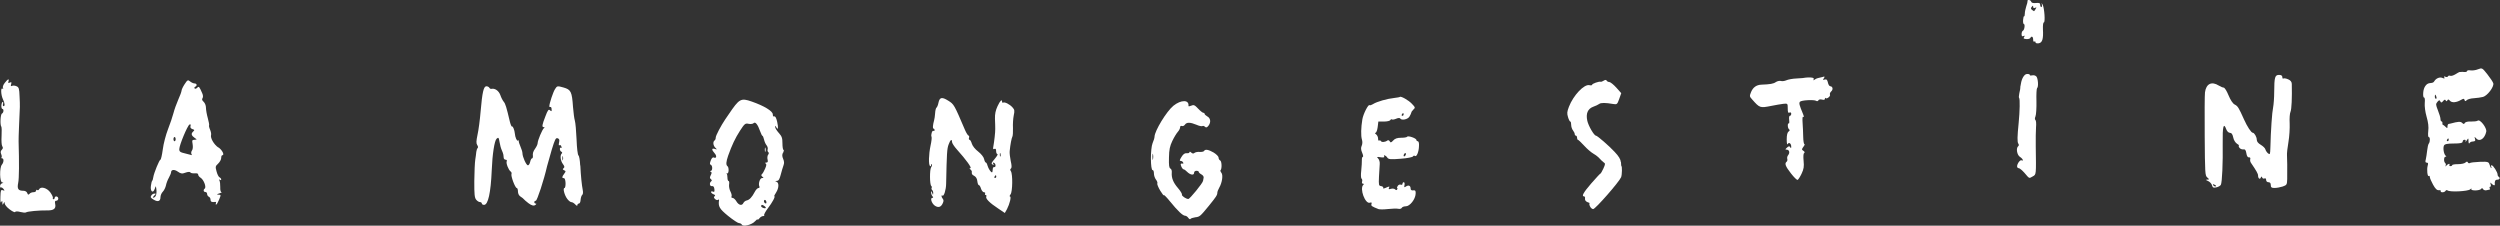
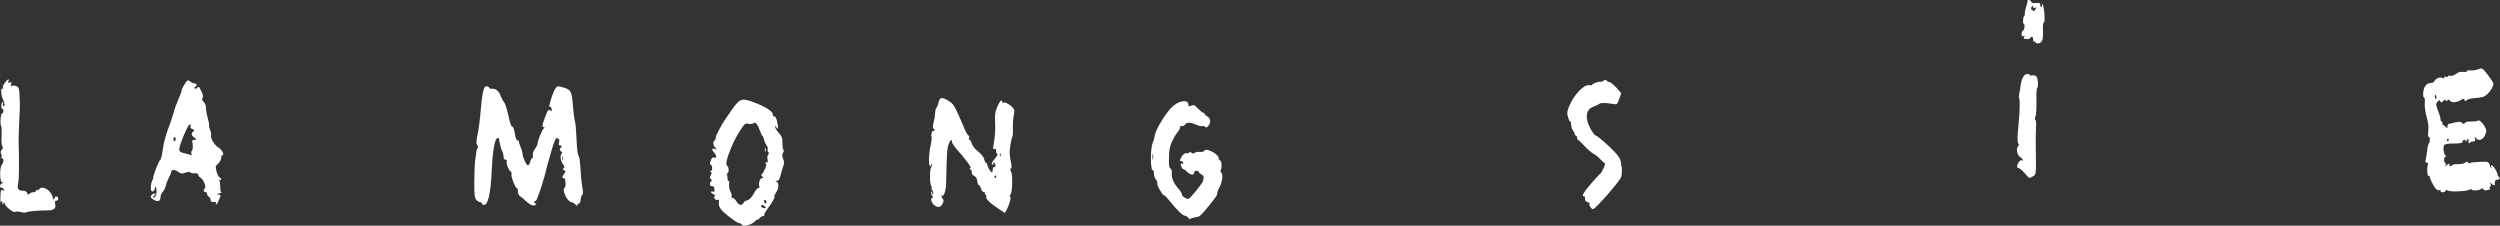
<svg xmlns="http://www.w3.org/2000/svg" id="svg1" viewBox="0 0 365.49 32.99">
  <rect x="0" y="0" width="365.49" height="32.99" fill="#333333" stroke="none" />
  <defs>
    <style>
      .cls-1 {
        fill: #fff;
      }
    </style>
  </defs>
  <path class="cls-1" d="M114.5,22.33c.1-.24.13-.43.04-.43-.08,0-.15-.43-.15-.95,0-.78-.09-1.02-.53-1.51-.29-.32-.53-.71-.53-.86,0-.25.03-.24.15,0,.28.52.34.15.14-.77-.13-.57-.28-.85-.42-.79-.14.06-.22-.05-.22-.29,0-.48-1.24-1.24-3.07-1.88-1.62-.56-1.82-.44-3.39,1.88-.19.28-.42.62-.5.73-.61.9-1.38,2.36-1.38,2.63,0,.19-.07.39-.18.45-.27.2-.2.76.13,1.07.27.27.27.28-.09.16-.47-.15-.49.13-.04.62.37.4.29.82-.1.64-.15-.08-.33.09-.45.43-.16.43-.16.57,0,.63.28.11.28.87,0,.9-.16.01-.16.04,0,.11.16.09.16.19,0,.51-.16.33-.16.44.02.58.15.13.18.22.04.32-.3.23-.21.76.11.7.2-.04.32.1.36.43.04.38,0,.47-.22.37-.15-.06-.27-.04-.27.06s.16.26.36.33c.25.09.3.19.16.29-.14.11-.13.21.06.4.14.14.33.2.43.13.1-.08.17-.06.16.04-.14.93.05,1.26,1.32,2.3.72.58,1.44,1.06,1.6,1.06s.35.1.42.23h0c.17.34,1.47.01,1.91-.49.21-.23.38-.36.38-.27s.13.01.28-.18c.14-.18.38-.32.53-.32s.23-.06.16-.14c-.06-.07.19-.53.54-1,.67-.87,1.14-1.76.94-1.76-.05,0,.06-.25.26-.54.43-.67.45-1.45.05-1.59-.24-.08-.23-.09.06-.12.27,0,.4-.25.57-.9.13-.49.3-1.09.4-1.35.13-.34.11-.59-.04-.95-.16-.38-.18-.59-.03-.93ZM111.28,30.13c0-.24.18-.24.5.01.14.1.22.22.16.27-.14.14-.67-.09-.67-.28ZM111.96,29.74c-.23,0-.38-.38-.19-.5.08-.06.19.03.25.19.05.18.03.32-.06.32ZM112.29,22.62c-.1.16-.14.48-.07.71.07.31.03.43-.2.44-.18.01-.22.06-.1.12.16.09.15.27-.06.76-.15.37-.37.73-.47.81-.13.11-.11.23.06.37.23.18.21.2-.04.2-.32,0-.58.86-.39,1.23.06.13,0,.23-.14.23-.13,0-.38.25-.54.57-.4.77-.78,1.17-1.19,1.25-.18.04-.39.2-.47.37-.21.44-.68.33-1.02-.24-.16-.28-.42-.51-.57-.51-.14,0-.2-.1-.14-.21.06-.11-.01-.44-.16-.72-.15-.28-.24-.74-.2-1.02.05-.29.01-.52-.08-.52s-.16-.23-.16-.49c0-.28-.05-.54-.13-.59-.06-.05-.03-.05.09-.03.25.07.29-.87.04-1.06-.24-.18-.2-.64.1-1.52.56-1.57,1.03-2.56,1.73-3.65.66-1.02.78-1.13,1.25-1.02.29.06.62.03.74-.09.25-.27.61.18.96,1.18.13.37.28.67.34.67s.16.24.23.54c.06.29.23.68.37.84.14.18.22.44.16.6-.05.15-.01.33.09.4.11.09.1.23-.03.4Z" />
  <path class="cls-1" d="M111.81,21.88c0,.29.04.4.09.27.05-.14.05-.38,0-.52-.05-.14-.09-.03-.09.25Z" />
  <path class="cls-1" d="M178.44,24.9c.23-.27.17-1.34-.05-1.44-.14-.06-.24-.25-.24-.43,0-.16-.33-.49-.72-.73-.76-.44-1.25-.52-1.4-.23-.05.1-.34.16-.64.14-.3-.03-.64.04-.77.15-.14.13-.3.1-.47-.06-.14-.14-.25-.16-.25-.05s-.17.17-.4.15c-.28-.04-.52.13-.77.54-.28.45-.32.59-.11.59.14,0,.29.1.35.22.06.11.05.2-.03.17-.34-.06-.4.05-.23.44.1.23.25.4.34.4s.31.16.49.35c.46.47,1.03.56,1.03.16,0-.18.15-.3.34-.3s.34.06.34.15.16.25.38.37c.22.11.37.33.34.47-.03.14-.06.35-.09.49-.05.33-1.93,2.64-2.15,2.64-.34,0-1.02-.47-.93-.64.04-.09-.21-.52-.58-.95-.71-.82-.97-1.5-.91-2.28.03-.27-.06-.52-.2-.58-.19-.09-.24-.47-.21-1.6.02-1.19.13-1.67.49-2.43.25-.53.62-1.13.8-1.33.19-.2.34-.51.34-.67,0-.17.1-.25.26-.19.13.06.33-.03.44-.19.25-.38.78-.37,1.69.01.39.18.78.25.87.19.09-.06.27-.01.38.11.16.16.3.11.52-.18.38-.5.29-1.1-.2-1.35-.2-.11-.38-.28-.38-.37s-.09-.15-.19-.15-.45-.28-.77-.62c-.48-.52-.64-.58-1-.42-.23.1-.4.13-.4.04.12-.92-1.06-.94-2.2-.03-1,.81-2.74,3.67-2.76,4.52,0,.18-.13.6-.28.93-.34.8-.33,4.03.01,3.96.1-.01.18.2.18.49s.14.7.3.9c.16.2.25.45.2.55-.06.12.14.58.42,1.06.29.48.53.77.53.67,0-.12.42.31.92.93,1.11,1.36,1.85,2.07,2.19,2.07.14,0,.35.14.47.32h0c.13.18.27.24.31.15.06-.09.37-.19.7-.24.66-.08.71-.12,1.96-1.64,1.08-1.33,1.27-1.6,1.27-1.95,0-.15.13-.48.28-.74.43-.75.58-1.85.32-2.17-.13-.16-.19-.34-.13-.42ZM168.56,23.29c-.04.2-.08.04-.08-.37s.04-.56.08-.36c.05.19.05.52,0,.72Z" />
  <path class="cls-1" d="M8.25,28.71c-.14,0-.25.09-.25.2s-.09.22-.17.22c-.1,0-.15-.09-.1-.18.05-.1-.13-.48-.38-.83-.49-.66-1.4-.91-1.64-.44-.06.13-.17.16-.27.1-.09-.08-.16-.03-.16.09,0,.13-.18.23-.39.23s-.48.1-.58.24c-.15.17-.23.15-.32-.1-.06-.2-.29-.35-.56-.35-.77,0-.95-.27-.77-1.16.14-.63.15-2.92.06-6.06-.01-.16.02-1.24.07-2.38.14-2.89.14-2.75.07-4.19-.04-1.15-.1-1.34-.44-1.49-.22-.1-.51-.13-.65-.06-.19.09-.23.03-.14-.25.09-.29.05-.33-.19-.23-.23.12-.28.06-.2-.16.14-.47-.09-.38-.54.2-.23.29-.34.61-.27.75.09.16.06.19-.06.1-.29-.22-.24.9.05,1.53.29.6.33,1.03.1,1.03-.1,0-.13-.14-.08-.32.06-.16.04-.3-.05-.3-.08,0-.16.23-.19.52-.01.28.05.5.14.5.25,0,.2.57-.05.68-.23.1-.3,1.66-.1,1.91.06.06.08.68.04,1.36-.04.71,0,1.37.1,1.51.14.19.11.34-.07.52-.18.18-.2.37-.09.62.09.2.12.43.05.49-.05.08-.01.14.09.14.28,0,.26.58-.04.93-.36.44-.32,2.56.05,2.59.23.03.23.04-.02.13-.16.05-.29.23-.29.39,0,.18.05.27.13.22.06-.05.23.05.37.21.2.28.19.3-.09.19-.29-.1-.33,0-.36.95-.03.72.03.97.13.77.13-.24.15-.22.16.11,0,.34.03.37.16.11.15-.28.16-.28.18,0,0,.16.31.56.72.86.39.3.76.48.81.38.05-.11.37-.11.76,0,.37.09.73.13.82.06.2-.15,1.97-.31,3.08-.29.98.02,1.33-.26,1.19-.93-.08-.37-.04-.49.18-.49.14,0,.27-.14.27-.31,0-.16-.12-.3-.26-.3Z" />
  <path class="cls-1" d="M146.65,14.99c-.09.06-.15.01-.15-.1,0-.45-.28-.19-.66.63-.29.62-.4,1.14-.38,1.86.03.56.04,1.21.04,1.47.01.49-.14,1.81-.28,2.58-.07.35-.03.43.16.34.17-.07.25.01.25.32,0,.24.09.44.19.44s-.05.28-.34.63c-.6.72-.6.73-.33.93.13.09.15.05.06-.13-.09-.18-.06-.23.1-.16.29.11.32.7.03.63-.11-.04-.21.13-.21.35s-.05.42-.1.42c-.17,0-.53-.53-.66-.99-.06-.25-.17-.45-.25-.45s-.19-.23-.25-.51c-.05-.28-.42-.74-.86-1.09-.44-.33-.83-.82-.93-1.15-.09-.32-.24-.57-.33-.57-.1,0-.14-.14-.08-.3.05-.17.01-.31-.07-.31s-.34-.39-.54-.87c-1.58-3.7-1.59-3.71-2.43-4.24-.93-.58-1.26-.51-1.43.3-.06.32-.19.65-.29.72-.09.06-.18.44-.2.82s-.09.83-.14,1c-.2.72-.24,1.24-.1,1.24.09,0,.16.1.16.23,0,.11-.08.16-.16.1-.18-.14-.42.62-.28.88.05.1-.01.68-.15,1.29-.27,1.3-.31,2.8-.07,2.98.07.06.15.01.15-.14,0-.14.05-.19.11-.11.06.07.01.27-.1.43-.23.33-.22,2.55.02,2.73.08.06.1.19.05.29-.05.09-.01.23.07.3.1.07.18.29.16.48-.01.29-.04.28-.15-.06-.11-.29-.15-.32-.16-.09,0,.18.07.43.19.57.15.18.15.24.01.24-.37,0-.14.78.32,1.13.53.37.93.25,1.19-.34.14-.29.14-.48,0-.64-.22-.27-.25-.62-.04-.47.2.16.52-.85.53-1.73.09-4.47.13-5.13.36-5.74.25-.7.5-.88.5-.37,0,.16.32.66.71,1.09,1.35,1.5,2.25,2.74,1.97,2.74-.16,0-.16.04.01.18.13.1.21.24.21.32-.05.35.01.45.37.64.24.13.4.42.43.77.04.32.13.57.23.57.09,0,.23.23.31.52.09.28.29.52.43.52.15,0,.23.09.16.2-.05.11-.01.2.09.2s.14.1.09.22c-.15.29.48.93,1.7,1.73l1.01.68.32-.57c.39-.76.66-1.84.43-1.84-.09,0-.05-.14.09-.32.29-.37.33-2.92.05-3.37-.13-.18-.13-.31,0-.4.13-.1.13-.43-.03-1.11-.11-.53-.18-1.17-.15-1.44.09-.96.28-1.93.4-2.13.06-.11.1-.67.08-1.24-.03-.57.02-1.39.11-1.83.15-.7.13-.85-.18-1.19-.42-.47-1.17-.85-1.39-.68ZM145.47,26.02c-.1,0-.13-.09-.07-.2.06-.11.14-.2.17-.2.05,0,.08.09.08.2s-.08.2-.18.2ZM146.26,22.87c-.06.06-.1-.05-.09-.28,0-.24.05-.29.1-.13.05.15.04.33-.01.4Z" />
-   <path class="cls-1" d="M207.29,20.65c-.12,0-.22-.09-.22-.19,0-.25-1.23-.67-1.35-.47-.05.09-.44.15-.88.15-.56,0-.9.11-1.16.4-.29.32-.39.34-.5.13-.07-.15-.23-.21-.33-.14-.33.26-.86.3-.96.1-.06-.1-.18-.14-.27-.08-.09.06-.15-.06-.15-.3,0-.23-.14-.5-.3-.62s-.2-.21-.09-.21c.13,0,.27-.38.33-.83l.1-.82h.82c.46,0,.87-.1.93-.21.06-.12.17-.16.25-.1.07.06.35.01.62-.11.25-.11.5-.13.57-.04.18.34,1.11.16,1.36-.27.14-.23.25-.48.27-.58,0-.09.14-.29.3-.44.3-.27.29-.32-.22-.85-.48-.52-1.62-1.16-1.76-1-.03.04-.39.1-.81.15-1.05.11-2.54.54-3.08.88-.24.15-.48.23-.53.18-.16-.22-.93,1.27-1.06,2.07-.2,1.21-.23,2.41-.06,2.96.09.29.08.63-.03.89-.14.3-.13.57.06,1.02.14.33.19.61.1.61s-.15.21-.14.47-.03.95-.09,1.53c-.08.66-.05,1.11.05,1.2.09.06.13.27.07.43-.05.16,0,.3.14.3s.16.06.05.15c-.6.53.27,2.89.97,2.62.22-.07.28-.03.22.18-.09.29-.01.35,1.02.76h0c.18.06.81.06,1.39-.01.59-.06,1.26-.09,1.48-.04.23.06.47,0,.53-.13.06-.13.33-.23.6-.23.58,0,1.39-1.02,1.43-1.82.03-.46-.04-.54-.35-.51-.24.04-.38-.06-.38-.24,0-.44-.29-.58-.66-.34-.29.19-.31.15-.24-.19.05-.23,0-.42-.1-.42-.11,0-.19.1-.19.23s-.11.18-.25.13c-.13-.06-.33,0-.44.17-.11.16-.15.3-.09.3.06,0,.06.09.01.21-.07.14-.18.15-.32,0-.11-.11-.39-.14-.62-.07-.28.09-.36.05-.28-.11.15-.29.09-.29-.49-.03-.26.11-.4.11-.34.01.05-.1-.07-.23-.29-.27-.37-.05-.38-.14-.33-1.36.04-.72.09-1.56.11-1.86.03-.32-.08-.66-.23-.82-.24-.24-.2-.27.35-.18.38.06.6.03.54-.09-.17-.32.2-.22.44.13.17.27.5.3,1.93.18.95-.06,1.77-.23,1.83-.34.05-.11.19-.15.29-.07.24.19.57-.6.59-1.46.03-.44-.05-.69-.19-.69ZM204.95,16.73c.05-.11.14-.2.18-.2.04,0,.07.09.07.2s-.07.2-.18.2-.14-.09-.07-.2ZM205.38,22.82c-.1.08-.18.04-.18-.07s.07-.27.18-.34c.09-.06.16-.03.16.09s-.07.25-.16.33Z" />
  <path class="cls-1" d="M236.96,23.69c-.03-.39-.3-.85-.92-1.5-.85-.91-2.53-2.36-2.72-2.36-.27,0-1.1-1.43-1.26-2.16-.24-1.07.06-1.77.88-2.07.32-.11.71-.29.85-.4.25-.2.92-.19,2.03,0,.57.1.62.06.9-.73l.3-.85-.72-.81c-.4-.44-.86-.81-1.02-.82-.15,0-.33-.09-.39-.2-.06-.14-.22-.14-.43,0-.18.12-.38.19-.46.16-.24-.07-1.24.28-1.24.44,0,.09-.19.11-.4.06-.77-.17-2.34,1.48-2.99,3.16-.28.73-.3.97-.13,1.52.1.35.25.64.33.64s.13.21.13.49.13.65.27.81c.14.18.25.42.25.54,0,.11.08.22.16.22.1,0,.18.14.18.31,0,.16.05.3.13.3.06,0,.47.38.9.85.42.47,1.04,1,1.38,1.19.33.19.73.5.9.71.17.19.42.43.57.54.27.17.27.24-.04.93-.19.4-.38.73-.44.73-.05,0-.64.65-1.32,1.42-1.15,1.33-1.47,1.9-1.05,1.9.1,0,.17.15.13.34-.02.23.11.4.38.51.24.07.37.15.29.16-.07.01-.05.2.05.43.1.23.32.42.47.42.33,0,3.8-3.97,4.09-4.66.14-.34.17-1.64.03-1.64-.01,0-.04-.25-.05-.57Z" />
  <path class="cls-1" d="M84.82,24.18c-.03-.72-.14-1.37-.25-1.45-.11-.09-.23-1.01-.28-2.37-.05-1.21-.16-2.44-.25-2.73-.09-.28-.2-1.17-.27-2-.15-2.23-.3-2.53-1.39-2.84-.9-.25-.93-.25-1.24.24-.29.46-.83,2.1-.83,2.5,0,.09.05.14.13.11.14-.05.21.11.21.49,0,.16-.07.16-.24-.01-.2-.19-.33-.04-.68.9-.49,1.26-.54,1.57-.23,1.57.15,0,.15.05.01.15-.24.2-.91,1.8-.91,2.19,0,.15-.15.49-.34.76-.34.48-.4.7-.35,1.19,0,.14-.04.27-.13.27s-.21.23-.27.5c-.06.29-.21.52-.33.52-.24,0-.8-1.25-.8-1.77,0-.18-.13-.61-.29-.97s-.28-.75-.25-.83c.03-.09-.04-.11-.13-.05-.14.12-.4-.49-.44-1.02-.04-.48-.29-1.13-.4-1.03-.07.05-.21-.24-.32-.67-.53-2.25-.66-2.66-.91-2.96-.15-.18-.38-.62-.5-.99-.23-.62-.8-1.01-1.29-.89-.11.03-.25-.05-.31-.16-.05-.11-.25-.22-.43-.22-.4,0-.6.8-.85,3.72-.1,1.2-.3,2.72-.45,3.37-.2.96-.2,1.26-.04,1.51.13.18.15.37.05.44-.08.08-.16.33-.19.56-.01.23-.09.73-.15,1.14-.06.39-.13,1.79-.14,3.11-.01,1.98.04,2.45.28,2.74.15.19.4.34.54.34.15,0,.28.1.28.21s.15.2.33.2c.59,0,.98-1.77,1.12-5.07.09-2.33.4-4.32.71-4.6.27-.24.32-.19.43.48.06.4.21.95.33,1.2.11.24.22.54.23.66,0,.11.04.32.05.46.01.15.15.27.29.27.15,0,.21.1.15.23-.13.25.24,1.24.57,1.49.13.09.17.25.13.35-.14.27.53,2.06.76,2.06.1,0,.18.23.18.5,0,.32.14.61.38.76.21.13.43.3.47.37.05.07.35.34.68.59h0q.68.52,1.02.26c.16-.14.19-.2.04-.2-.12,0-.2-.1-.2-.21s.09-.2.22-.2c.19,0,1.19-3.03,1.65-5.06.09-.34.39-1.42.68-2.4.46-1.5.58-1.77.86-1.68.25.09.3.23.21.63-.07.34-.05.48.06.39.1-.07.23.01.28.19.06.18.04.27-.06.19-.09-.08-.16.01-.16.17s.09.36.22.4c.14.08.15.16.04.28-.27.27-.16,1.06.19,1.53.24.33.27.46.09.6-.16.13-.15.19.08.3.27.13.27.15.01.51-.34.45-.36.64-.05.64.14,0,.23.28.25.73.01.39-.06.72-.16.72-.27,0,0,1.06.41,1.59.2.27.47.47.6.47.15,0,.4.15.57.34.19.2.31.25.31.1,0-.13.1-.23.22-.23.13,0,.24-.25.25-.56.03-.31.13-.63.24-.71.11-.09.14-.37.08-.67-.15-.76-.29-2.12-.36-3.63ZM82.3,23.39c-.05.14-.09.03-.09-.25s.04-.4.09-.27c.04.14.04.38,0,.52Z" />
  <path class="cls-1" d="M31.91,21.56c-.64-.44-1.19-1.4-1.05-1.84.04-.14-.03-.48-.15-.77-.13-.29-.19-.58-.14-.63.04-.05-.05-.53-.19-1.05-.15-.53-.27-1.21-.27-1.53s-.15-.68-.34-.86c-.23-.2-.28-.37-.16-.53.1-.16.09-.42-.05-.73-.44-1-.48-1.05-.74-.78-.14.14-.3.17-.37.09-.06-.09-.03-.2.09-.25.32-.14.25-.48-.09-.48-.16,0-.46-.13-.65-.29-.33-.27-.39-.24-.81.4-.25.38-.45.81-.45.96-.01.15-.22.73-.48,1.3-.25.57-.57,1.45-.7,1.97-.13.5-.49,1.58-.8,2.36-.31.8-.66,2.12-.76,2.94-.11.83-.27,1.5-.34,1.5-.16,0-.96,1.96-1.05,2.57-.03.23-.1.47-.16.52-.06.06-.15.4-.19.76-.11.81.32,1.14.56.43.07-.25.16-.42.17-.37.22.96.04,1.65-.4,1.65-.1,0-.02-.14.15-.3.28-.26.29-.3.05-.3-.15-.01-.37.11-.47.28-.16.24-.1.35.33.6.63.39,1.01.25,1.01-.35,0-.25.15-.61.34-.8.19-.19.39-.61.46-.92.06-.32.25-.82.43-1.13.16-.3.32-.66.32-.78,0-.42.48-.47,1-.1.42.3.62.33,1.11.14.36-.13.65-.14.71-.04.05.11.33.16.63.14.33-.03.53.04.51.17-.01.13.15.36.38.49.44.29.85,1.36.58,1.57-.24.18-.19.5.1.5.14,0,.25.13.25.29,0,.15.11.34.25.4.14.06.25.25.25.43,0,.32.2.4.66.33.13-.03.19.06.13.17h0c-.06.13-.05.23.03.22.08,0,.27-.33.43-.72.29-.71.29-.72-.09-.73-.3-.02-.28-.06.13-.19.29-.09.43-.16.3-.18-.11-.01-.19-.31-.17-.72.01-.38-.04-.81-.11-.96-.1-.18-.08-.22.05-.13.11.09.2.06.2-.05,0-.1-.11-.24-.24-.3-.14-.06-.33-.44-.44-.86-.19-.7-.18-.77.24-1.16.24-.23.44-.59.44-.82,0-.21.06-.39.15-.39.38,0,.01-.77-.57-1.16ZM25.52,20.65c-.09,0-.16-.14-.16-.3,0-.18.07-.32.16-.32s.16.14.16.32c0,.16-.07.3-.16.3ZM28.44,20.44c-.36,0-.38.08-.28.63.06.38.04.75-.09.92-.11.15-.15.38-.09.5.06.11.09.2.05.19-.03-.02-.46-.13-.93-.24-.76-.17-.9-.28-.89-.64.01-.61,1.21-3.47,1.5-3.6.16-.06.2.01.14.23-.06.21.03.35.27.44.34.11.35.15.09.39-.31.3-.23.57.29.93.33.21.32.23-.06.24Z" />
  <path class="cls-1" d="M365.31,25.81c-.09,0-.17-.13-.17-.28,0-.35-.64-1.37-.87-1.37-.1,0-.13.1-.06.21.05.11.06.2,0,.2-.05,0-.17-.21-.24-.48-.14-.44-.24-.47-1.44-.43-.71.03-1.36.1-1.46.18-.09.06-.21.03-.28-.1-.07-.15-.17-.14-.35.02-.13.14-.62.24-1.09.24s-.85.06-.85.15c0,.07-.11.14-.25.14s-.2-.07-.16-.16c.14-.27-.17-.22-.43.07-.15.18-.19.18-.12.01.06-.13.04-.29-.06-.37-.24-.19-.21-.93.04-.93.15,0,.15-.05.02-.15-.27-.23-.41-1.14-.24-1.48.1-.22.51-.3,1.44-.3s1.29-.07,1.29-.28c0-.14.11-.27.27-.27s.21.1.15.25c-.05.15.01.09.16-.14.27-.39.27-.38.27.1.01.27.06.41.14.3.06-.11.21-.21.33-.23.53-.05.58-.1.48-.43-.1-.33-.09-.33.2-.03.49.53,1.24.01,1.45-1.01.1-.54-.91-1.86-1.25-1.6-.11.09-.56.14-.99.13-.44-.03-.82.06-.9.21-.09.19-.18.19-.38-.01-.23-.23-.58-.21-1.68.09-.08.02-.2.05-.3.06-.09.01-.17.18-.17.37,0,.29-.04.29-.28.05-.16-.15-.33-.29-.39-.29-.05,0-.09-.11-.07-.25.01-.14-.04-.25-.13-.25s-.15-.16-.15-.35-.17-.76-.37-1.25c-.33-.86-.34-.93-.08-1.26.23-.27.32-.29.43-.06.1.21.19.21.4-.05.19-.23.3-.27.38-.1.09.16.15.16.25-.01.09-.18.18-.16.37.06.28.33.97.27,1.65-.14.33-.19.43-.19.49.03.05.2.13.22.31.03.13-.14.61-.27,1.05-.29.44-.03,1.04-.11,1.34-.19.64-.18,1.63-1.48,1.5-1.99-.05-.19-.44-.78-.86-1.31-.76-.96-.78-.97-1.38-.74-.33.14-.82.2-1.1.16-.28-.05-.49,0-.49.09s-.18.17-.39.15c-.2-.03-.43-.03-.5-.01-.06.01-.16.01-.22.01-.05,0-.31.15-.6.33-.29.18-.63.28-.76.22-.14-.05-.28-.03-.33.09-.06.1-.23.13-.38.05-.19-.09-.24-.05-.15.11.09.16.01.19-.28.06-.38-.17-.93.05-1.19.49-.12.19-.19.23-.7.28-.47.06-.85.6-.91,1.34-.04.44,0,.76.12.76.1,0,.15.3.1.8-.04.47.06,1.28.27,2.01.24.83.32,1.49.24,2.1-.05.52-.03.87.08.87.2,0,.21.68,0,.95-.09.1-.19.57-.24,1.03-.05.45-.14,1.03-.2,1.29-.1.34-.06.47.14.47s.24.1.14.43c-.16.54-.04,1.67.16,1.52.08-.06.15,0,.15.15s.22.66.47,1.11c.33.6.57.84.85.82.2-.03.33.04.28.13h0c-.05.1.06.17.25.17s.39-.1.45-.21c.05-.11.19-.14.3-.06.34.27,2.99.13,3.3-.16.16-.15.24-.18.17-.05-.15.29,1.26.27,1.45-.03.08-.14.17-.11.26.04.07.14.29.21.47.18.19-.05.4-.09.48-.1.07,0,.09-.1.02-.21-.05-.11-.02-.21.08-.21.09,0,.13-.15.06-.36-.07-.29-.06-.31.13-.1.26.28.52.34.48.1-.05-.45.06-.67.37-.67.19,0,.34-.1.34-.21s-.08-.2-.18-.2ZM357.74,20.44c.06-.11.14-.2.18-.2.05,0,.07.09.07.2s-.07.2-.17.2-.13-.09-.08-.2ZM355.96,14.15c0-.18.03-.32.06-.32s.11.14.17.32c.05.16.02.3-.06.3s-.17-.14-.17-.3Z" />
-   <path class="cls-1" d="M334.5,11.59c-.29-.13-.6-.18-.68-.11-.08.06-.15-.03-.15-.2,0-.21-.15-.33-.48-.33-.6,0-.7.33-.71,2.47,0,.86-.08,1.88-.16,2.29-.15.67-.34,3.34-.4,5.9-.03.95-.05,1.03-.33.82-.16-.13-.34-.38-.39-.57-.04-.19-.35-.49-.67-.68-.39-.23-.6-.48-.6-.76,0-.39-.35-1.01-.58-1.01s-.82-.91-1.29-1.96c-.78-1.74-.9-1.93-1.36-2.17-.27-.14-.6-.63-.9-1.35-.25-.62-.57-1.12-.7-1.12s-.45-.14-.72-.3c-1.05-.66-1.85-.27-2.02.99-.05.37-.06,3.25-.04,6.4.04,5.42.05,5.77.37,6.04.33.29.33.3,0,.32-.25.01-.23.06.13.21.25.12.52.4.57.63h0c.09.34.21.39.64.29.29-.06.58-.24.65-.37.19-.37.31-3.23.27-6.04-.04-2.5.13-3.15.52-2.08.11.3.34.52.54.52.24,0,.38.2.48.68.07.38.32.77.56.92.23.14.35.25.27.25-.08,0-.05.14.06.32.12.16.37.28.57.25.28-.04.38.1.46.57.06.4.19.62.38.59.16-.01.24.09.19.25-.05.15-.01.39.09.54.81,1.19,1.05,1.6,1.05,1.88,0,.42.28.63.4.29.08-.19.13-.19.2-.01.05.14.2.2.34.14.14-.07.24.01.24.22,0,.19.14.33.34.33.23,0,.34.14.34.42,0,.33.11.42.54.42.32,0,.85-.1,1.2-.21.61-.22.63-.27.66-1.09.02-1.59,0-2.93-.03-3.45-.03-.29.07-1.17.21-1.96.14-.81.21-2.02.18-2.73-.04-.73.01-1.47.13-1.72.15-.36.23-1.99.18-4.06-.01-.3-.18-.52-.54-.67ZM323.54,27.05c-.06-.11.01-.15.17-.07.14.06.27.15.27.2,0,.16-.33.08-.43-.13Z" />
-   <path class="cls-1" d="M267.57,12.6c-.13,0-.28-.24-.34-.54-.09-.4-.19-.5-.46-.43-.29.1-.3.06-.13-.19.18-.27.14-.29-.21-.18-.24.06-.53.14-.67.16-.14.03-.36.13-.48.23-.17.13-.2.12-.13-.05.09-.16-.06-.25-.44-.27-.3-.01-.63,0-.73.02-.09.04-.67.09-1.28.12-.6.02-1.3.15-1.55.27-.24.11-.61.16-.78.1-.19-.05-.53.01-.75.16-.35.25-.82.33-2.13.38-.7.03-1.2.39-1.48,1.05-.25.62-.25.67.13,1.09,1.13,1.28,1.16,1.29,2.82.96.61-.13,1.39-.25,1.74-.3.64-.07.66-.06.66.66,0,.57.05.71.25.62.15-.08.26,0,.26.17,0,.16-.09.3-.19.3-.11,0-.16.25-.11.61.04.34.01.57-.06.5-.09-.05-.14.09-.14.32s.08.47.19.55c.13.1.1.2-.08.32-.17.13-.27.49-.27,1.15,0,.57.06.84.14.69.18-.34.52-.1.52.37,0,.25-.04.28-.14.09-.12-.2-.2-.19-.47.04-.29.27-.29.3-.05.31.38.01.49.44.22.79-.13.15-.19.39-.14.55.05.15.01.34-.09.42-.34.26-.17.68.63,1.71.44.57.88,1,.98.95.1-.05.37-.47.58-.92.32-.68.37-1.04.29-1.85-.06-.62-.04-1.06.07-1.14.13-.09.09-.22-.1-.34-.27-.19-.27-.21,0-.59.17-.22.23-.39.15-.39-.09,0-.17-.49-.18-1.08-.01-.6-.05-1.52-.09-2.05-.04-.53-.01-.92.06-.86.16.13.16-.06-.03-.5-.5-1.2-.58-1.5-.42-1.7.19-.24,2.11-.34,2.39-.13.11.08.25.04.32-.09.06-.13.3-.16.52-.1.27.07.42.04.42-.11,0-.14.04-.19.1-.11.16.2.77-.27.64-.51-.05-.11.03-.33.19-.47.32-.29.21-.75-.16-.75Z" />
  <path class="cls-1" d="M297.09,11.01c-.19.06-.34.04-.34-.06,0-.09-.19-.15-.43-.13-.37.02-.75.64-.87,1.41-.01.09-.04.23-.06.32-.03.09-.04.21-.03.29.01.06-.05.41-.14.77-.07.34-.1.68-.03.72.13.12.1,1.92-.07,3.64-.2,1.99-.22,2.78-.05,3.03.1.14.1.28-.01.37-.35.27-.2,1.26.24,1.56.24.15.43.37.43.47s-.07.11-.17.04c-.2-.14-.66.47-.67.88,0,.15.11.27.25.27s.52.33.86.72h0c.71.83.62.8,1.18.48.52-.28.5-.2.44-4.4-.01-1.02,0-2.29.04-2.79.05-.52.01-.99-.09-1.06-.1-.08-.1-.27.01-.53.1-.23.16-1.23.14-2.21-.03-1,.02-1.84.09-1.91.24-.17.15-1.45-.11-1.72-.14-.14-.4-.21-.59-.15Z" />
  <path class="cls-1" d="M298.51.67c.05.2,0,.37-.08.37s-.16-.15-.16-.33c0-.26-.15-.32-.62-.27-.39.05-.66-.03-.7-.19-.07-.27-.58-.37-.53-.1.01.09-.06.44-.19.78-.11.33-.21.82-.21,1.07s-.05.43-.11.38c-.05-.04-.11.19-.14.52-.03.33.03.61.1.61.22,0,.1.9-.13.98-.1.04-.19.27-.19.49,0,.3.07.39.27.29.2-.1.23-.06.1.14-.14.2-.08.27.3.3.28.03.54-.05.6-.15.18-.35.42-.21.42.23,0,.23.07.37.18.29.09-.06.16-.03.16.1h0c0,.13.2.19.47.15.53-.09.7-.61.62-2.06-.02-.56.03-.99.13-.99.23,0,.09-2.08-.17-2.59-.18-.33-.19-.34-.11-.04ZM297.59,1.34c-.11.18-.21.31-.23.3-.01,0-.14-.09-.28-.19-.2-.15-.21-.25-.04-.46.16-.2.2-.2.2.01,0,.16.11.23.28.14.24-.1.25-.07.06.19Z" />
</svg>